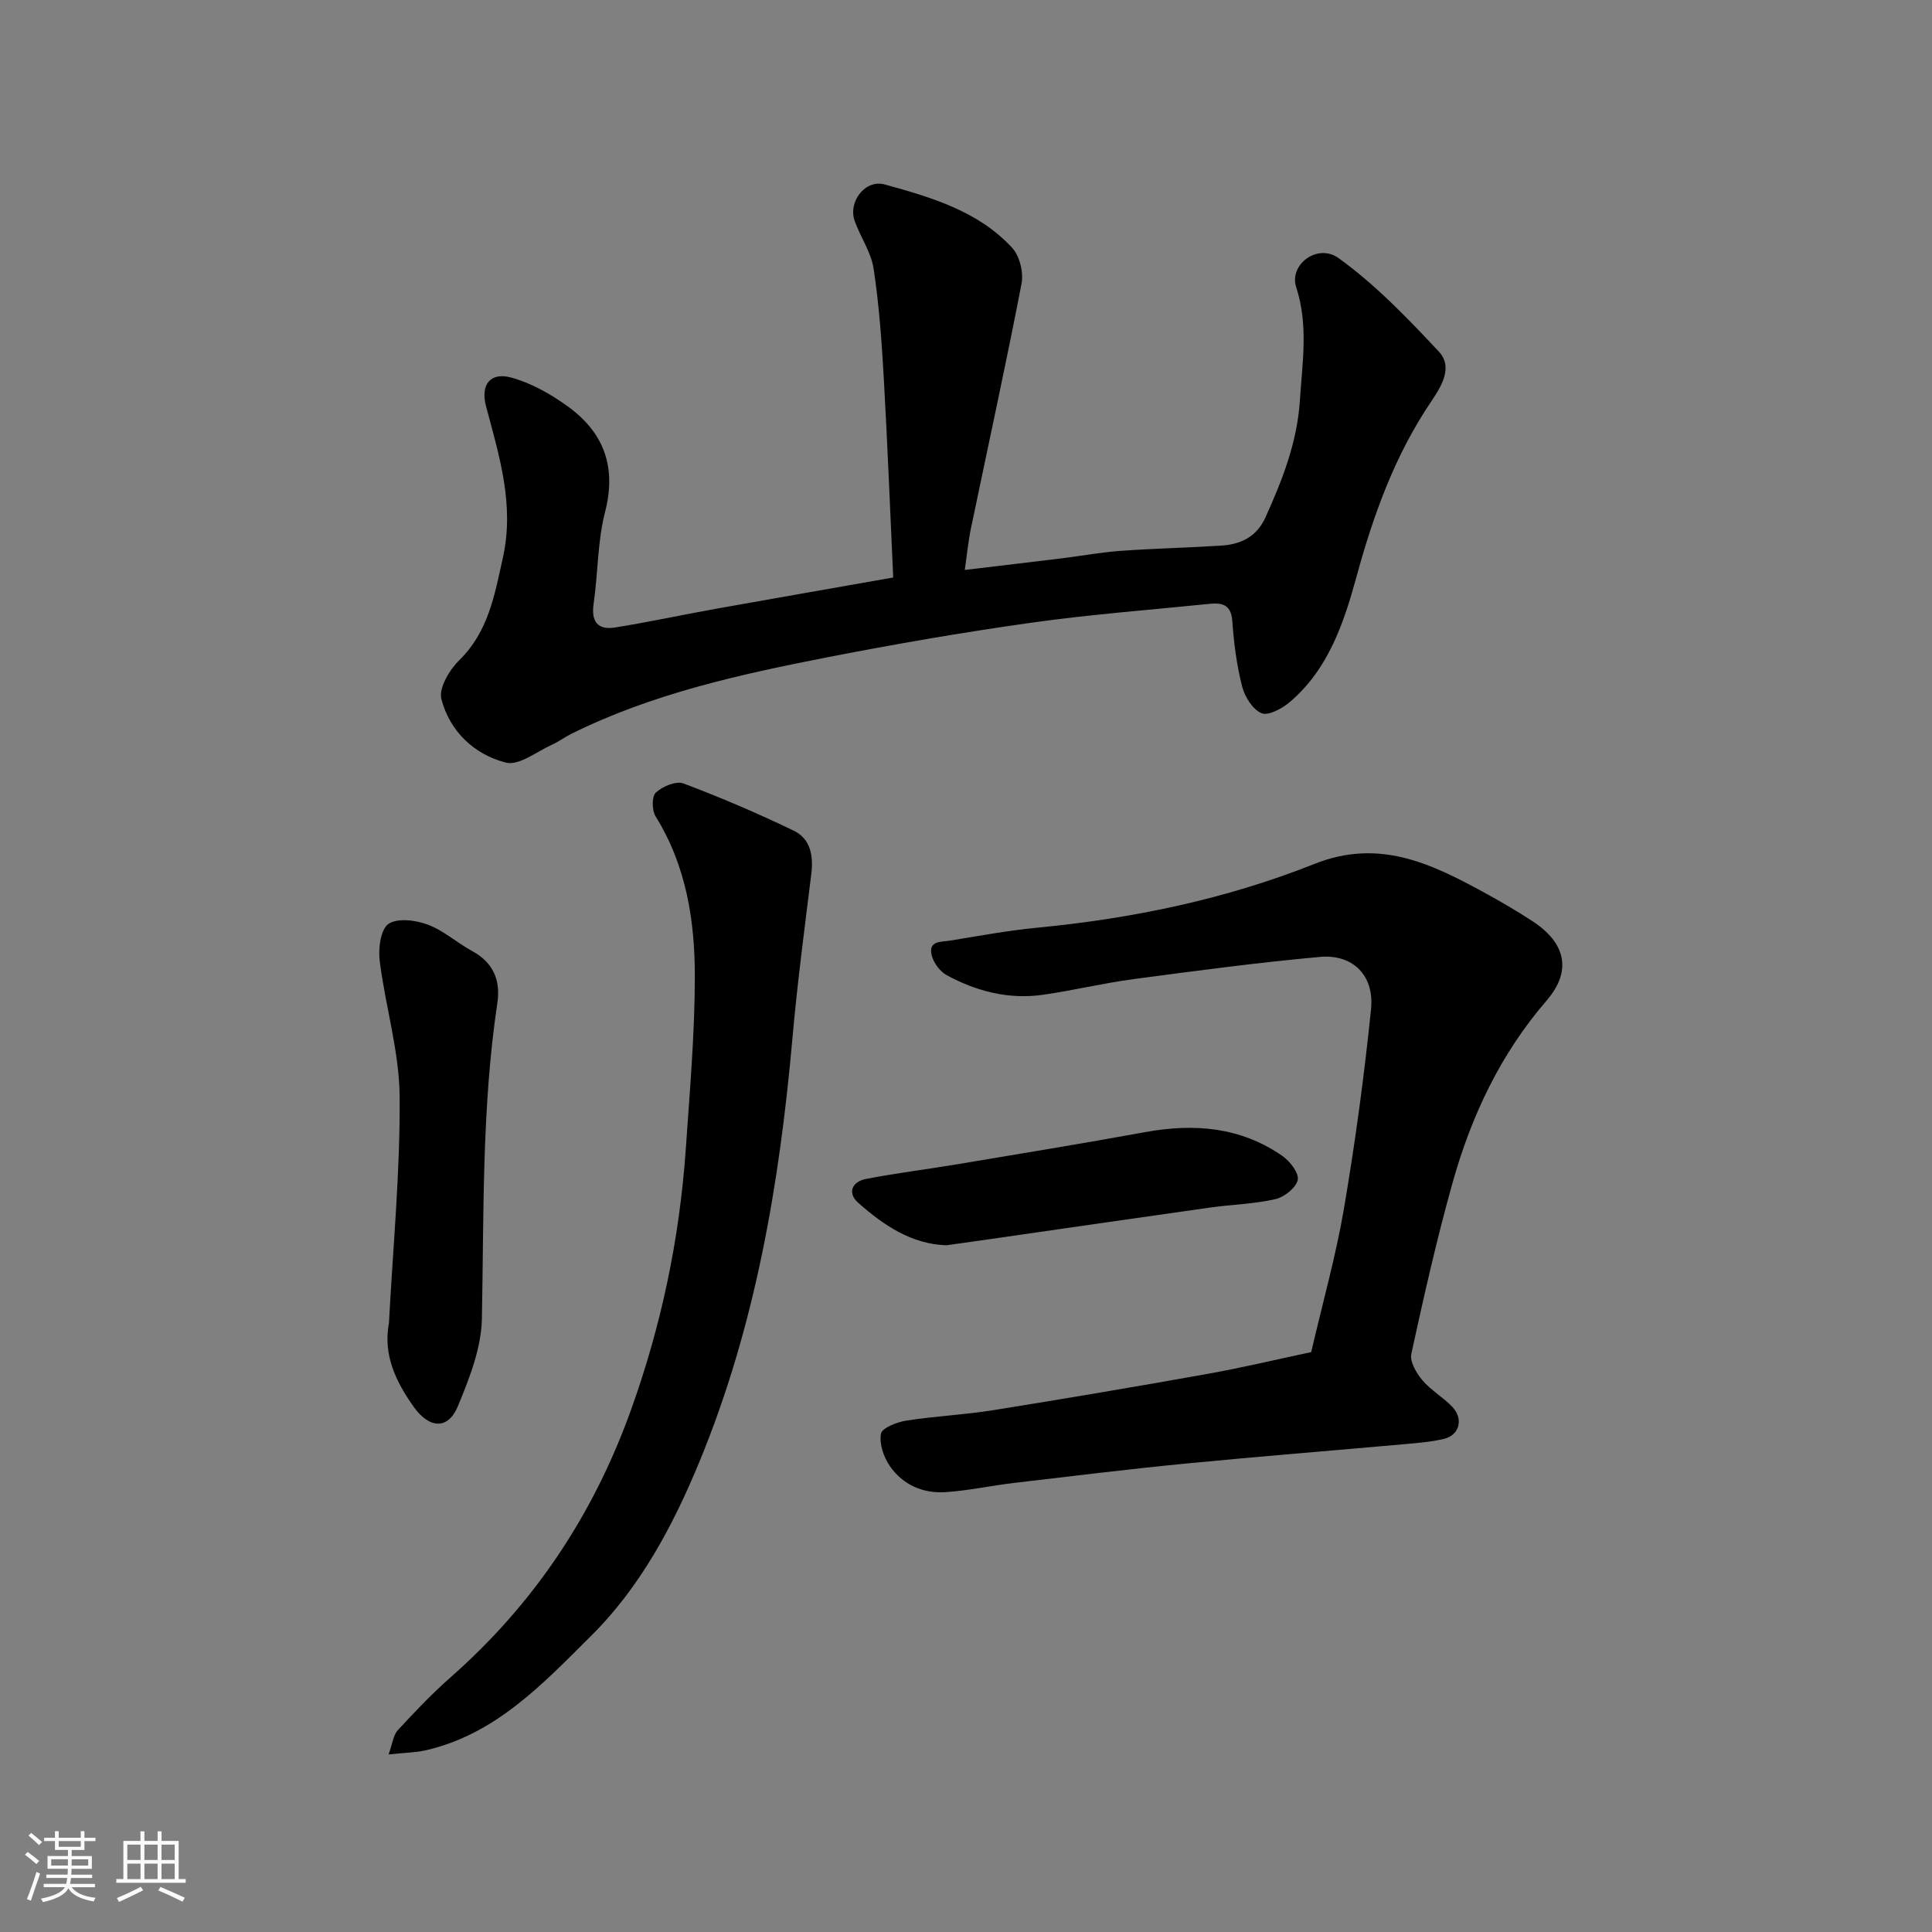
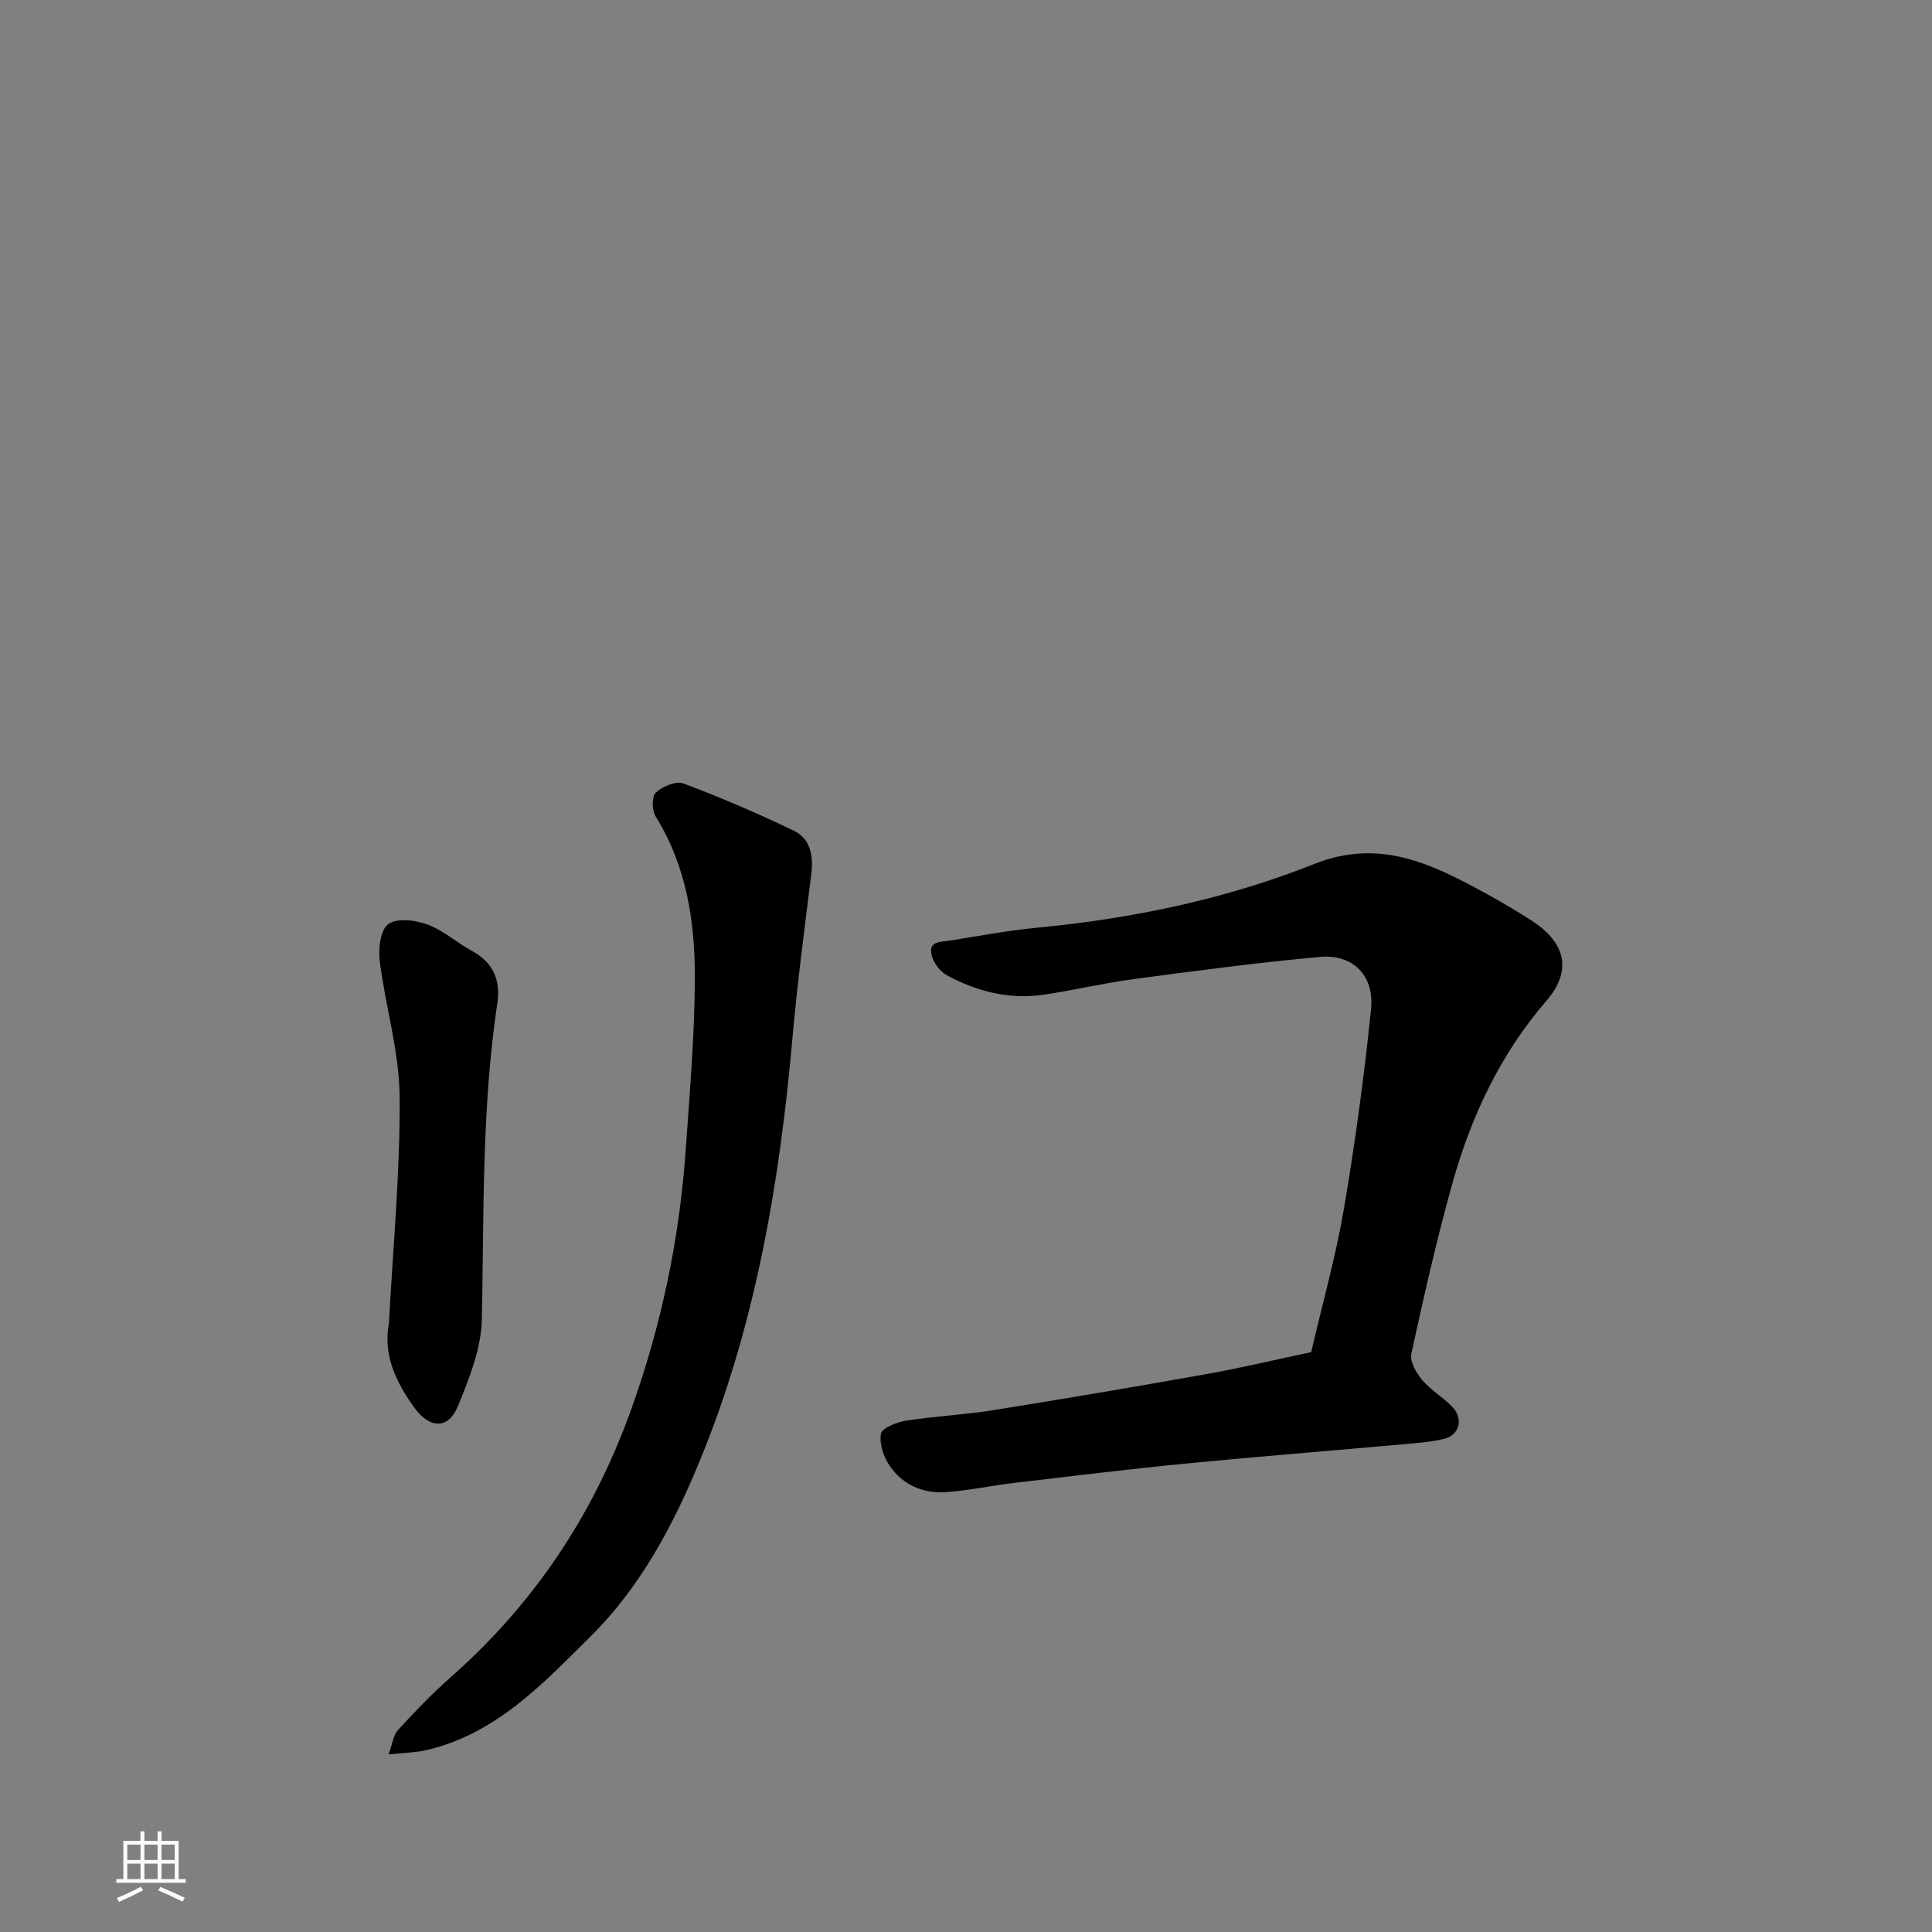
<svg xmlns="http://www.w3.org/2000/svg" enable-background="new 0 0 400 400" viewBox="0 0 400 400">
  <rect x="0" y="0" width="400" height="400" fill="#808080" stroke="none" />
-   <path d="m5.17 384 .55-.58c.85.61 1.65 1.24 2.4 1.87l-.59.64c-.83-.73-1.62-1.38-2.36-1.93m1.22 9.53-.82-.34c.71-1.76 1.37-3.64 1.98-5.63.24.13.5.25.76.36-.6 1.67-1.24 3.54-1.92 5.61m-.5-13.5.57-.54c.56.44 1.31 1.06 2.26 1.87l-.64.64c-.68-.66-1.41-1.32-2.19-1.97m3.25.46h2.24v-1.36h.77v1.36h4.57v-1.36h.76v1.36h2.28v.69h-2.28v1.84h-2.64v1.26h4.18v2.64h-4.21c0 .45-.02.86-.05 1.21h4.32v.69h-4.38c-.04.34-.1.75-.19 1.22h5.15v.69h-4.82c.87 1.19 2.51 1.92 4.93 2.19-.17.31-.3.57-.37.76-2.77-.49-4.52-1.41-5.26-2.76-.56 1.26-2.3 2.23-5.24 2.9-.12-.24-.26-.48-.43-.72 2.73-.55 4.38-1.34 4.96-2.38h-4.38v-.69h4.65c.1-.38.17-.79.21-1.22h-4.32v-.69h4.4c.03-.34.05-.75.05-1.21h-4.2v-2.64h4.23v-1.26h-2.69v-1.84h-2.24zm1.46 4.46v1.29h3.45c.01-.4.02-.57.01-.53v-.32-.45h-3.46zm1.55-2.59h4.57v-1.19h-4.57zm6.11 2.59h-3.42v.77c-.01.19-.01.37-.02.53h3.44z" fill="#fafafa" />
  <path d="m32.63 379.16h.82v1.98h3.54v7.89h1.46v.78h-14.37v-.78h1.46v-7.89h3.54v-1.98h.82v1.98h2.73zm-3.49 11.48.5.73c-1.61.82-3.28 1.63-5 2.41-.13-.27-.28-.55-.44-.82 1.75-.72 3.4-1.49 4.94-2.32m-2.78-5.55h2.73v-3.18h-2.73zm0 3.95h2.73v-3.2h-2.73zm3.54-3.95h2.73v-3.18h-2.73zm0 3.95h2.73v-3.2h-2.73zm7.89 4.68c-1.84-.92-3.51-1.7-5.02-2.32l.45-.73c1.89.8 3.57 1.55 5.04 2.23zm-1.62-11.81h-2.73v3.18h2.73zm-2.73 7.13h2.73v-3.2h-2.73z" fill="#fafafa" />
  <g fill="#000001">
-     <path d="m184.93 119.57c-.65-14.05-1.18-27.75-1.96-41.43-.43-7.53-.97-15.09-2.1-22.53-.52-3.4-2.72-6.51-3.91-9.84-1.43-4.01 2.19-8.69 6.21-7.58 9.6 2.65 19.33 5.48 26.38 13.11 1.56 1.69 2.4 5.11 1.95 7.42-3.27 16.94-6.97 33.8-10.48 50.69-.55 2.66-.81 5.38-1.27 8.59 7.17-.86 13.62-1.61 20.06-2.4 4.06-.5 8.1-1.25 12.18-1.55 6.92-.5 13.87-.64 20.79-1.08 4.08-.26 7.39-1.79 9.23-5.87 3.5-7.76 6.56-15.52 7.12-24.24.51-7.87 1.79-15.53-.77-23.41-1.52-4.67 4.43-9.15 8.78-6.01 7.62 5.49 14.28 12.43 20.74 19.33 3.03 3.23.55 7.22-1.57 10.36-7.5 11.09-11.94 23.39-15.45 36.23-2.62 9.58-5.83 19.21-13.83 26-1.58 1.34-4.43 2.89-5.84 2.3-1.83-.76-3.48-3.4-4.02-5.53-1.12-4.4-1.72-8.98-2.03-13.52-.23-3.33-1.99-3.86-4.61-3.6-12.4 1.26-24.85 2.2-37.18 3.94-14.05 1.98-28.06 4.4-41.99 7.12-18.22 3.57-36.37 7.55-53.17 15.91-1.31.65-2.49 1.57-3.82 2.16-3.21 1.43-6.9 4.43-9.62 3.75-6.55-1.65-11.64-6.48-13.37-13.17-.58-2.26 1.68-6.04 3.71-8.03 6.05-5.94 7.32-13.55 9.03-21.24 2.43-10.93-.75-21.06-3.49-31.33-1.18-4.43.83-7.16 5.26-5.94 4.09 1.13 8.06 3.37 11.54 5.87 7.53 5.4 10.28 12.53 7.84 21.96-1.58 6.13-1.45 12.69-2.37 19.01-.54 3.73.92 5.45 4.42 4.9 7.07-1.13 14.08-2.66 21.14-3.92 12-2.15 24.03-4.24 36.47-6.43z" />
    <path d="m271.47 279.94c2.4-10.35 5.12-19.94 6.78-29.71 2.33-13.69 4.2-27.49 5.61-41.3.71-7-3.79-11.43-10.6-10.81-12.88 1.17-25.71 2.88-38.54 4.59-6.3.84-12.51 2.35-18.8 3.25-7.05 1.01-13.73-.71-19.9-4.05-1.42-.77-2.77-2.61-3.14-4.2-.71-3 2.06-2.68 3.83-2.97 5.96-.96 11.91-2.08 17.92-2.66 19.76-1.89 39.1-5.89 57.5-13.21 13.33-5.31 24.07-.13 35.05 5.86 3.43 1.87 6.82 3.85 10.1 5.99 6.95 4.54 8.2 10.33 2.91 16.46-9.51 11.01-15.53 23.77-19.41 37.55-3.3 11.73-5.98 23.65-8.58 35.56-.35 1.61 1.04 3.99 2.28 5.46 1.77 2.1 4.32 3.54 6.23 5.55 2.33 2.47 1.45 5.83-1.71 6.59-2.68.65-5.49.86-8.25 1.11-15.06 1.35-30.14 2.54-45.19 4.01-11.91 1.16-23.79 2.62-35.67 4.02-4.71.56-9.37 1.58-14.09 1.9-4.68.32-8.86-1.5-11.55-5.37-1.29-1.86-2.23-4.62-1.86-6.71.21-1.21 3.28-2.41 5.2-2.72 5.99-.94 12.08-1.21 18.06-2.17 14.82-2.37 29.62-4.88 44.4-7.52 7.2-1.29 14.32-3 21.42-4.5z" />
    <path d="m80.45 363.23c.82-2.24.97-3.99 1.91-5.01 3.49-3.79 7.07-7.55 10.93-10.95 17.16-15.12 29.39-33.37 37.21-54.97 6.39-17.67 10.18-35.71 11.48-54.35.82-11.85 1.85-23.71 1.88-35.57.02-11.64-1.74-23.1-8.13-33.36-.77-1.24-.81-4.13.05-4.92 1.38-1.28 4.18-2.47 5.7-1.9 7.75 2.91 15.39 6.19 22.85 9.78 3.48 1.68 4.11 5.19 3.64 8.98-1.41 11.37-2.91 22.75-3.92 34.16-2.67 30.03-7.67 59.49-19.26 87.56-5.48 13.27-12.25 25.92-22.37 35.97-9.88 9.81-19.72 20.41-34.28 23.73-2.19.49-4.49.51-7.69.85z" />
    <path d="m80.53 273.9c.82-15.64 2.34-31.28 2.21-46.91-.08-9.34-2.95-18.63-4.12-28-.32-2.56.14-6.51 1.78-7.68 1.82-1.3 5.64-.82 8.13.11 3.3 1.22 6.08 3.78 9.23 5.49 4.4 2.38 5.91 6.1 5.21 10.75-3.25 21.7-2.77 43.54-3.2 65.38-.12 6.09-2.59 12.35-4.98 18.12-2.04 4.92-5.95 4.62-9.16.08-3.69-5.22-6.35-10.74-5.1-17.34z" />
-     <path d="m195.97 257.82c-7.19-.21-13.01-4.12-18.3-8.81-2.31-2.05-1.22-4.36 1.57-4.91 6.39-1.24 12.87-2.03 19.29-3.11 12.85-2.15 25.71-4.25 38.52-6.59 10.15-1.86 19.8-1.09 28.46 4.93 1.56 1.09 3.48 3.57 3.17 4.96-.36 1.64-2.78 3.56-4.62 3.98-4.44 1.01-9.07 1.11-13.6 1.75-15.19 2.14-30.38 4.36-45.57 6.54-2.89.41-5.78.81-8.92 1.26z" />
  </g>
</svg>